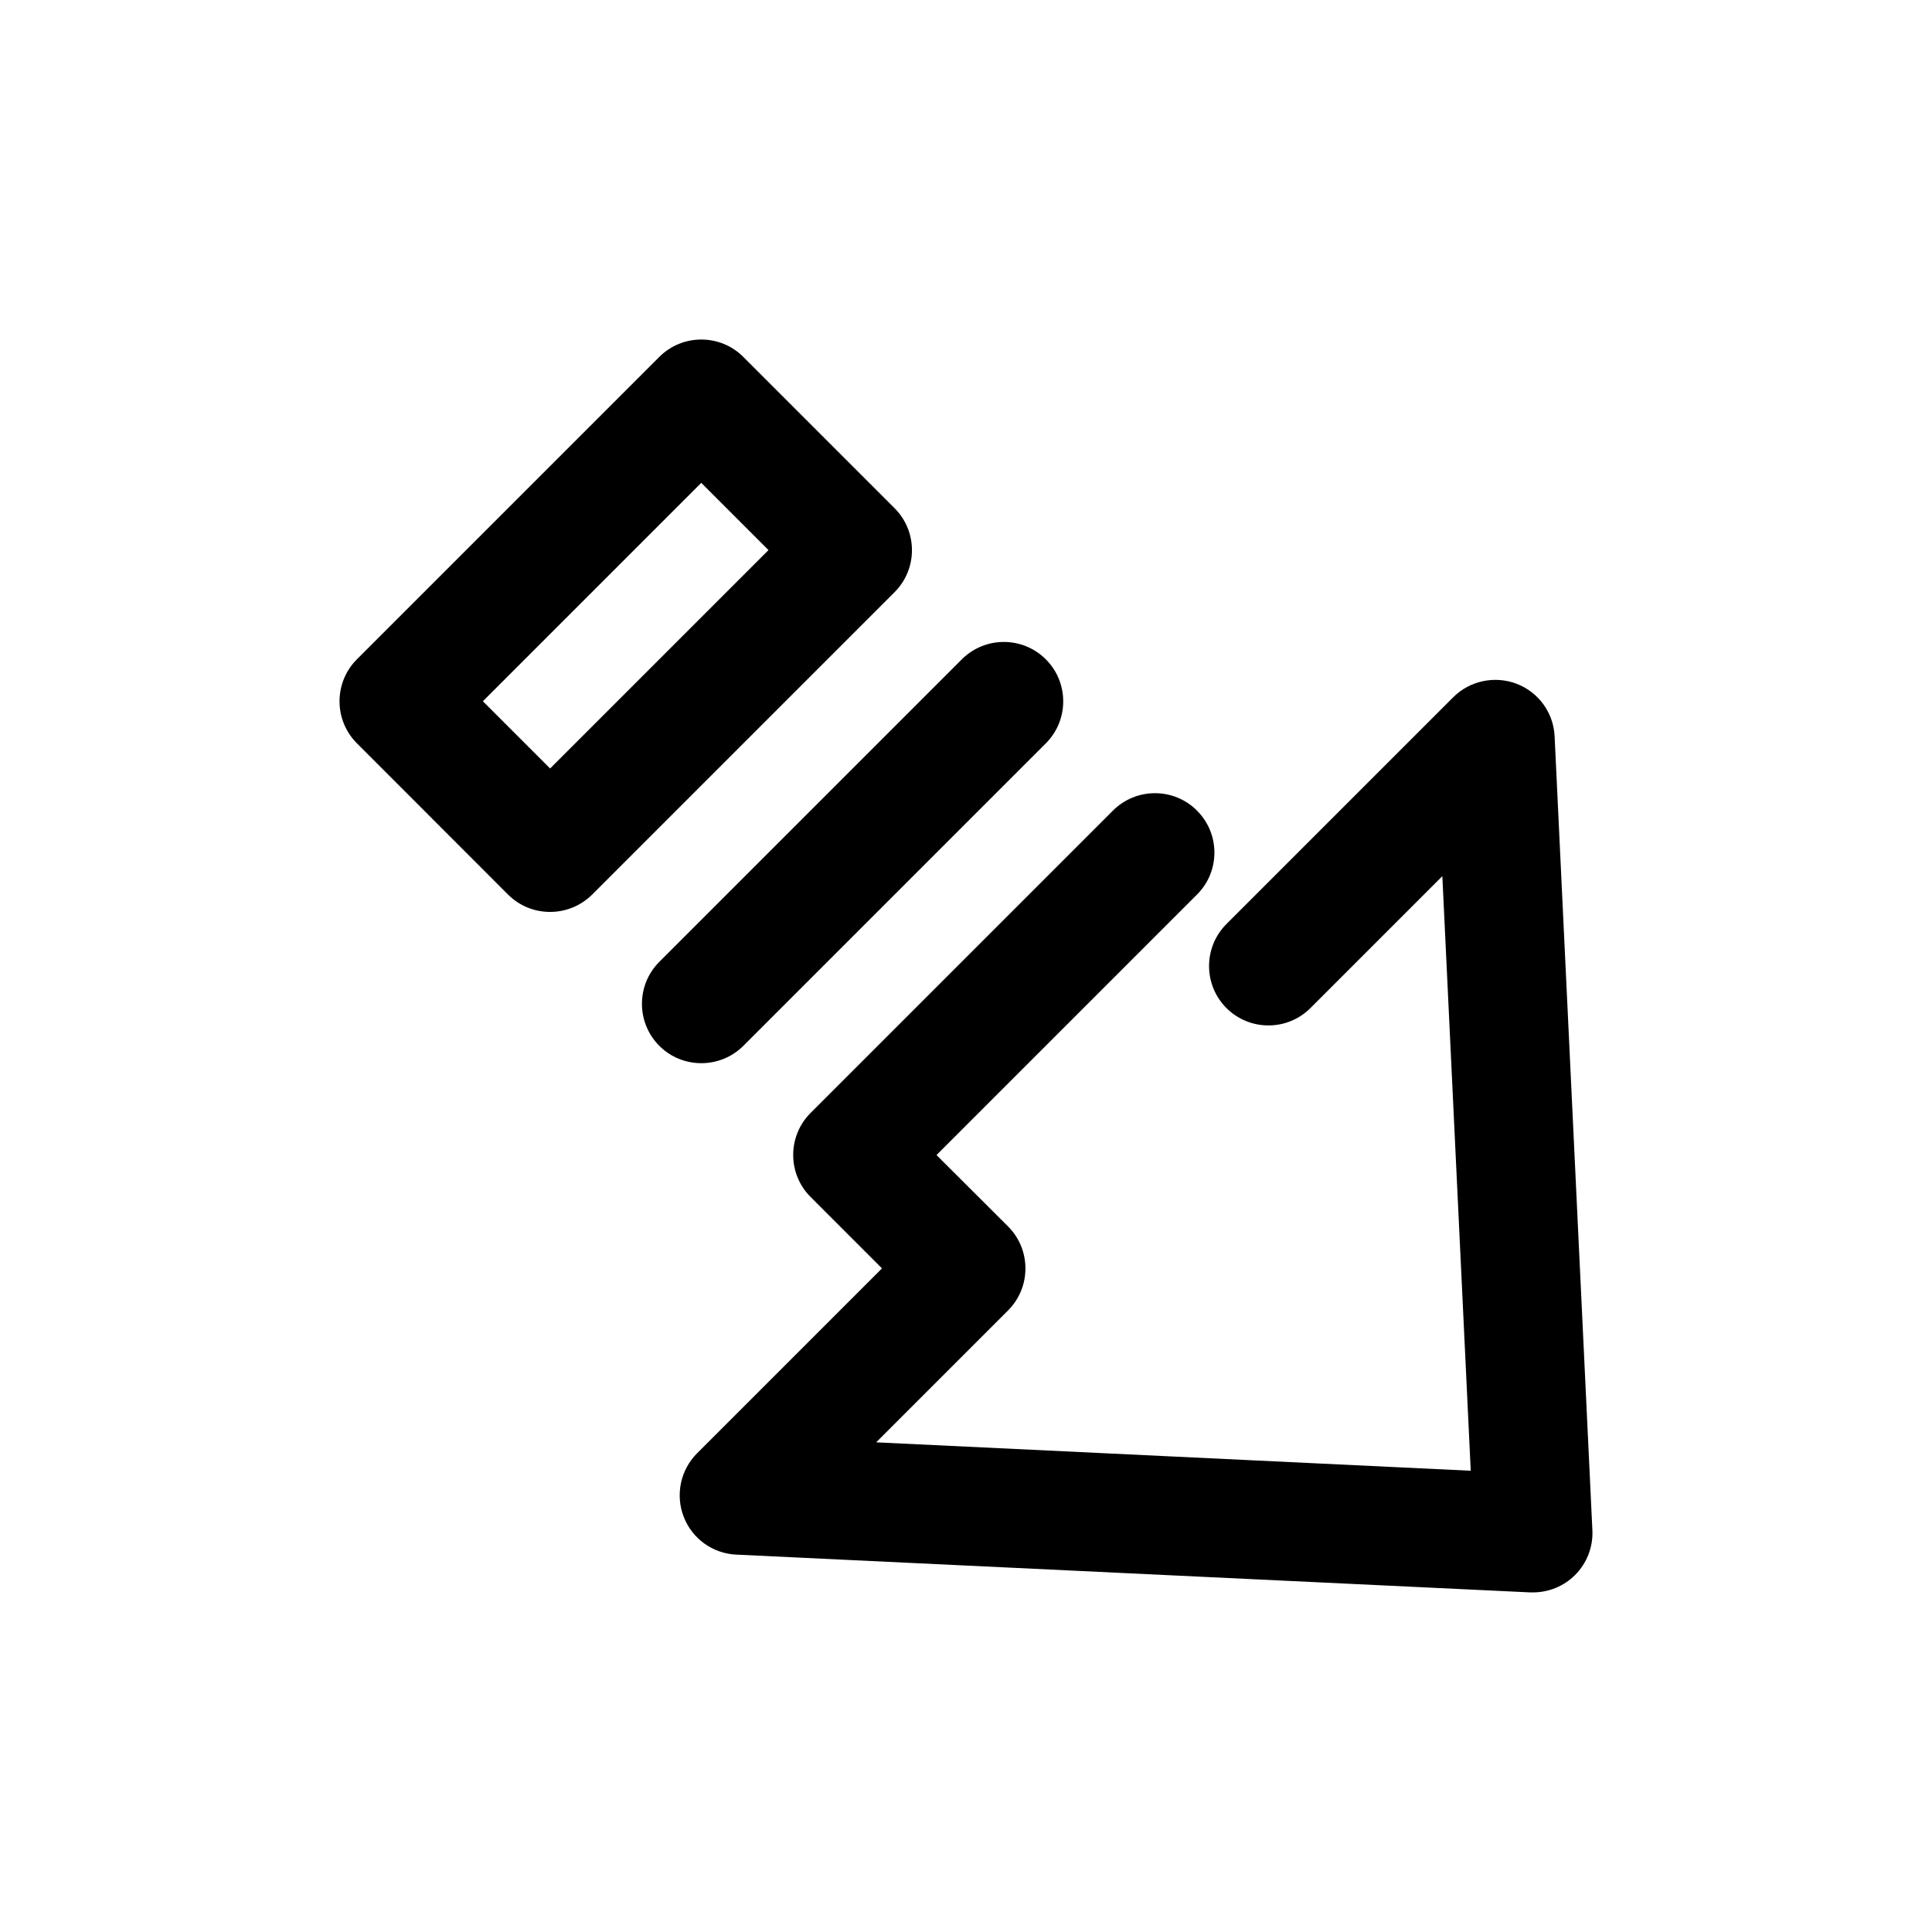
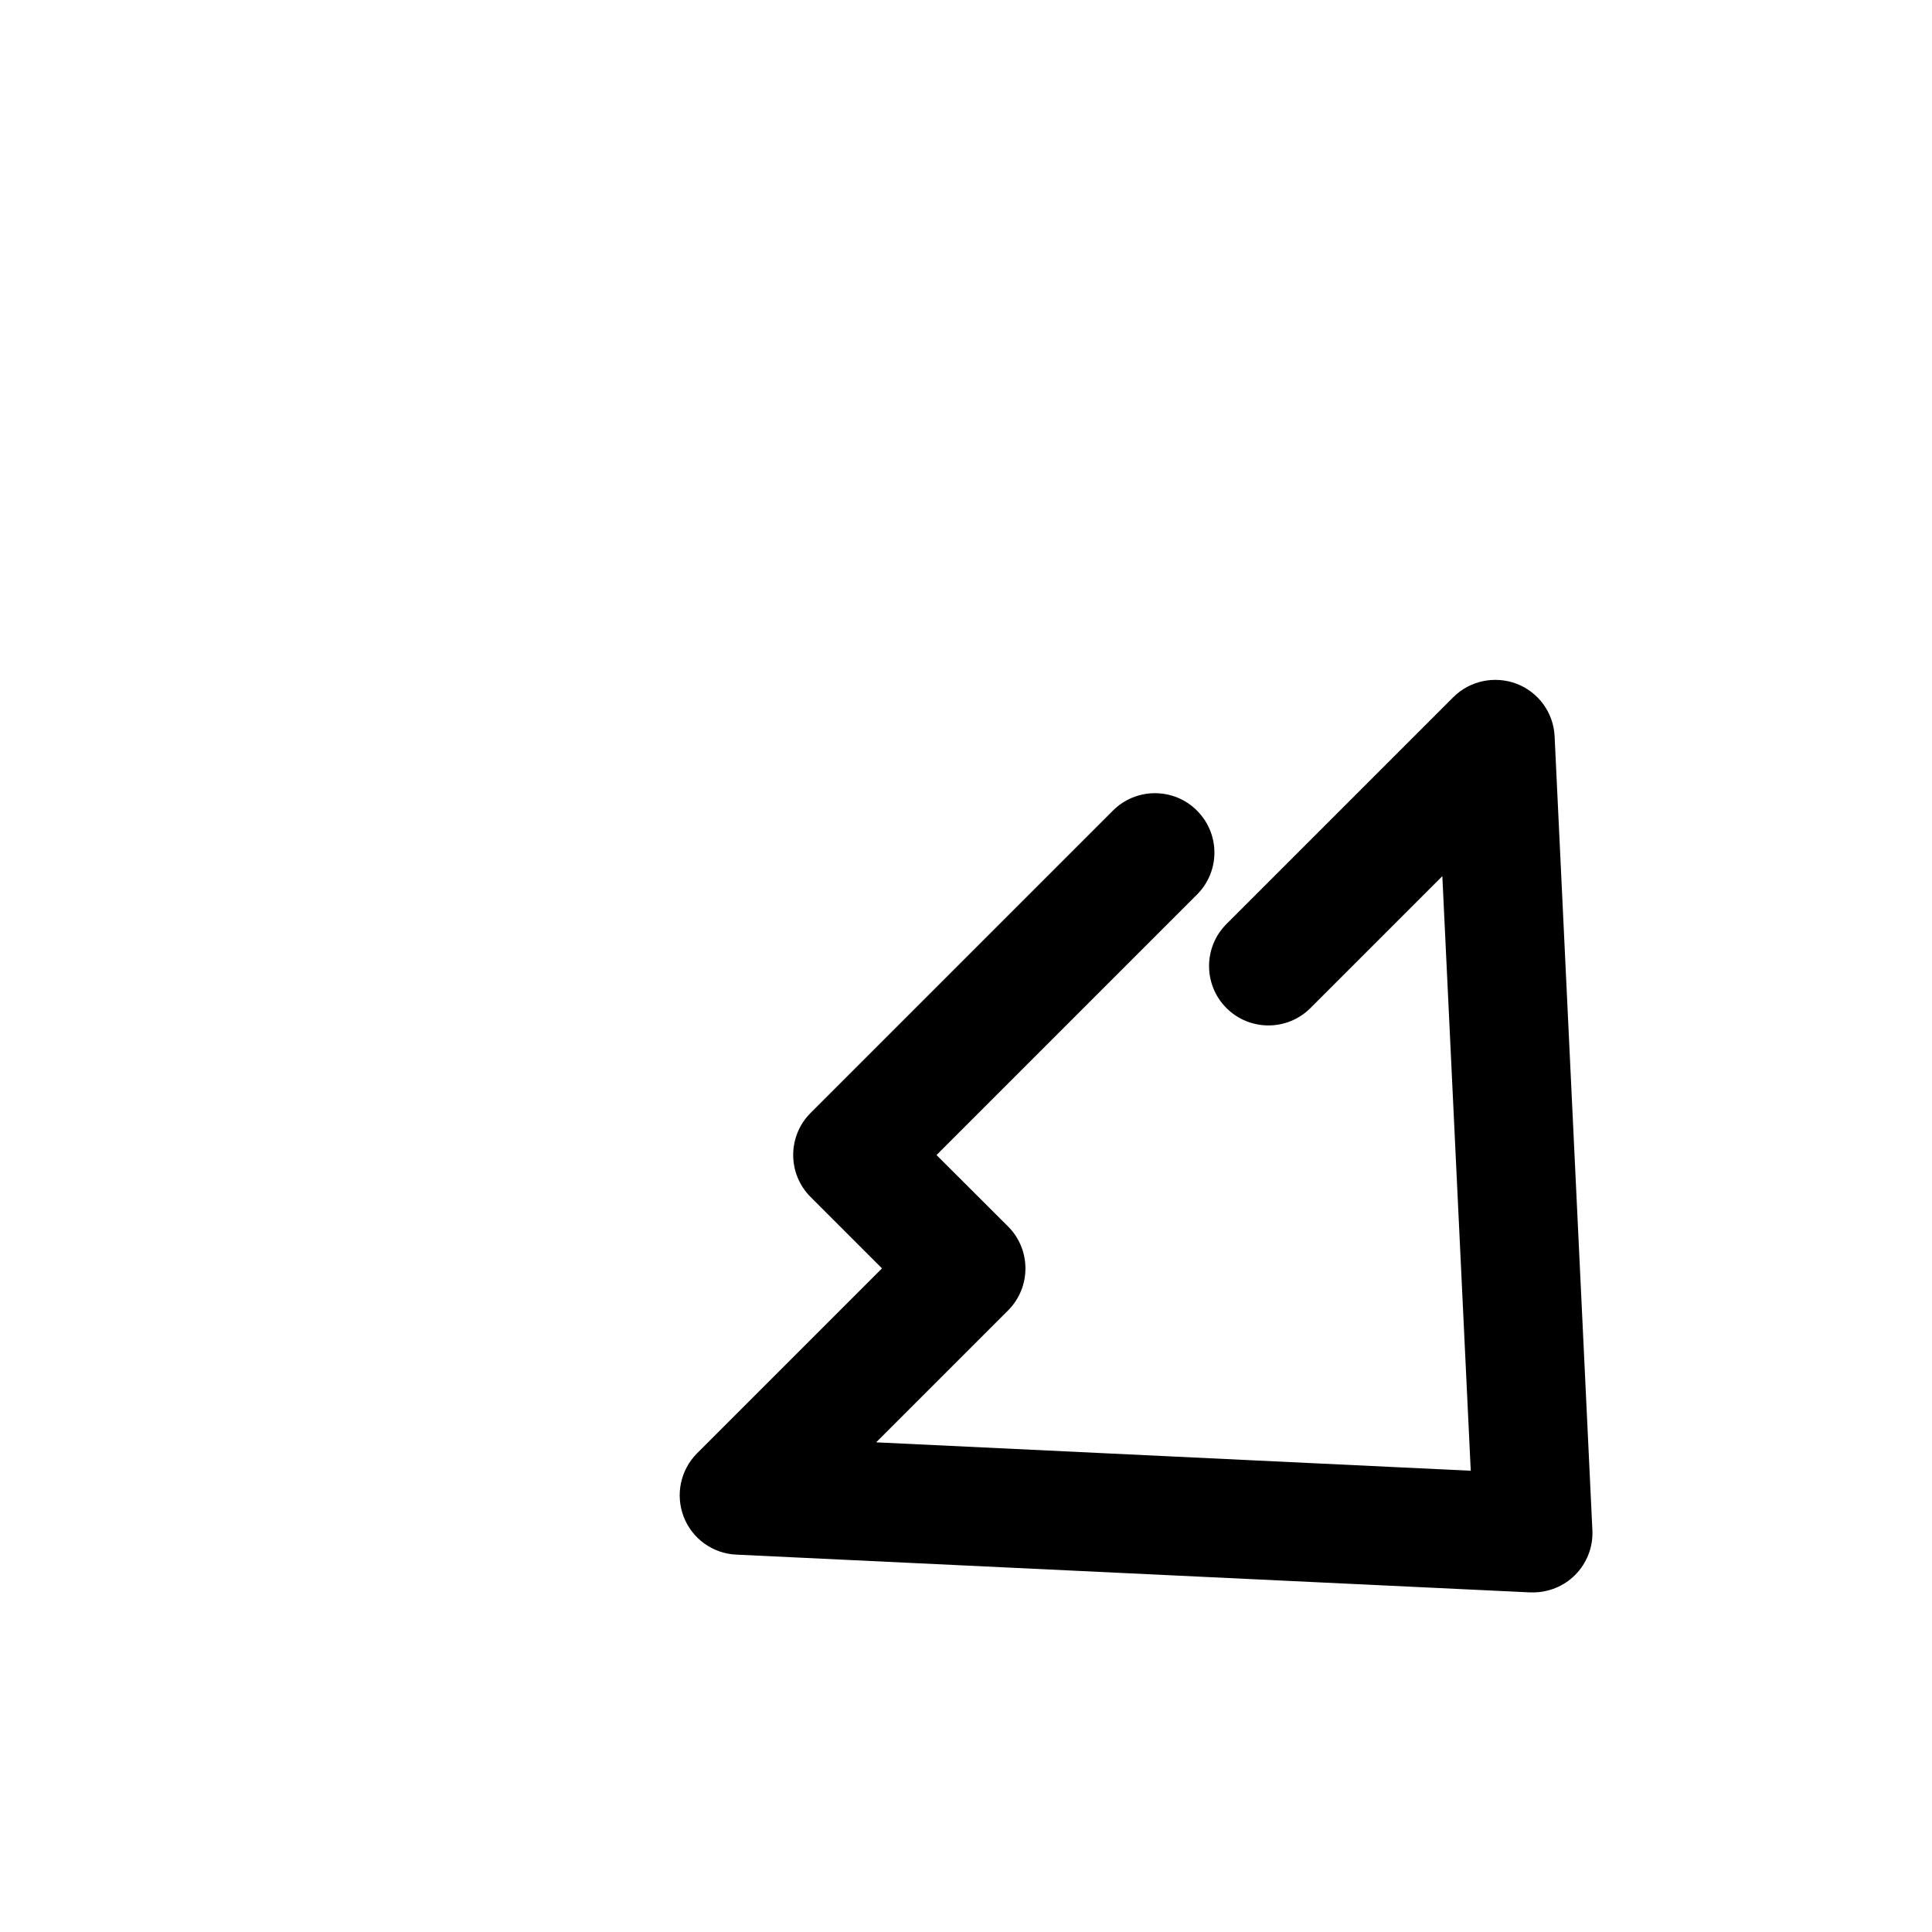
<svg xmlns="http://www.w3.org/2000/svg" fill="#000000" width="800px" height="800px" version="1.1" viewBox="144 144 512 512">
  <g>
-     <path d="m278.64 381.07c3.086 3.086 7.113 4.598 11.145 4.598s8.062-1.543 11.148-4.598l80.137-80.137c6.141-6.141 6.141-16.121 0-22.262l-40.086-40.086c-6.141-6.141-16.121-6.141-22.262 0l-80.137 80.137c-6.141 6.141-6.141 16.121 0 22.262zm51.199-109.11 17.82 17.82-57.875 57.875-17.82-17.82z" />
    <path d="m461.21 358.81c-6.141-6.141-16.121-6.141-22.262 0l-80.137 80.137c-6.141 6.141-6.141 16.121 0 22.262l18.926 18.926-48.996 48.996c-4.41 4.41-5.793 10.988-3.559 16.816 2.234 5.824 7.715 9.762 13.918 10.043l210.4 10.012h0.754c4.156 0 8.188-1.637 11.148-4.598 3.148-3.148 4.816-7.461 4.598-11.871l-10.012-210.4c-0.285-6.234-4.25-11.684-10.043-13.918-5.793-2.203-12.406-0.852-16.816 3.559l-60.109 60.109c-6.141 6.141-6.141 16.121 0 22.262 6.141 6.141 16.121 6.141 22.262 0l34.953-34.953 7.527 157.57-157.57-7.527 34.953-34.953c6.141-6.141 6.141-16.121 0-22.262l-18.961-18.918 69.023-69.023c6.168-6.141 6.168-16.121-0.004-22.262z" />
-     <path d="m318.73 421.16c3.086 3.086 7.117 4.594 11.117 4.594s8.059-1.508 11.145-4.594l80.168-80.168c6.141-6.141 6.141-16.121 0-22.262s-16.121-6.141-22.262 0l-80.168 80.164c-6.141 6.141-6.141 16.125 0 22.266z" />
  </g>
</svg>